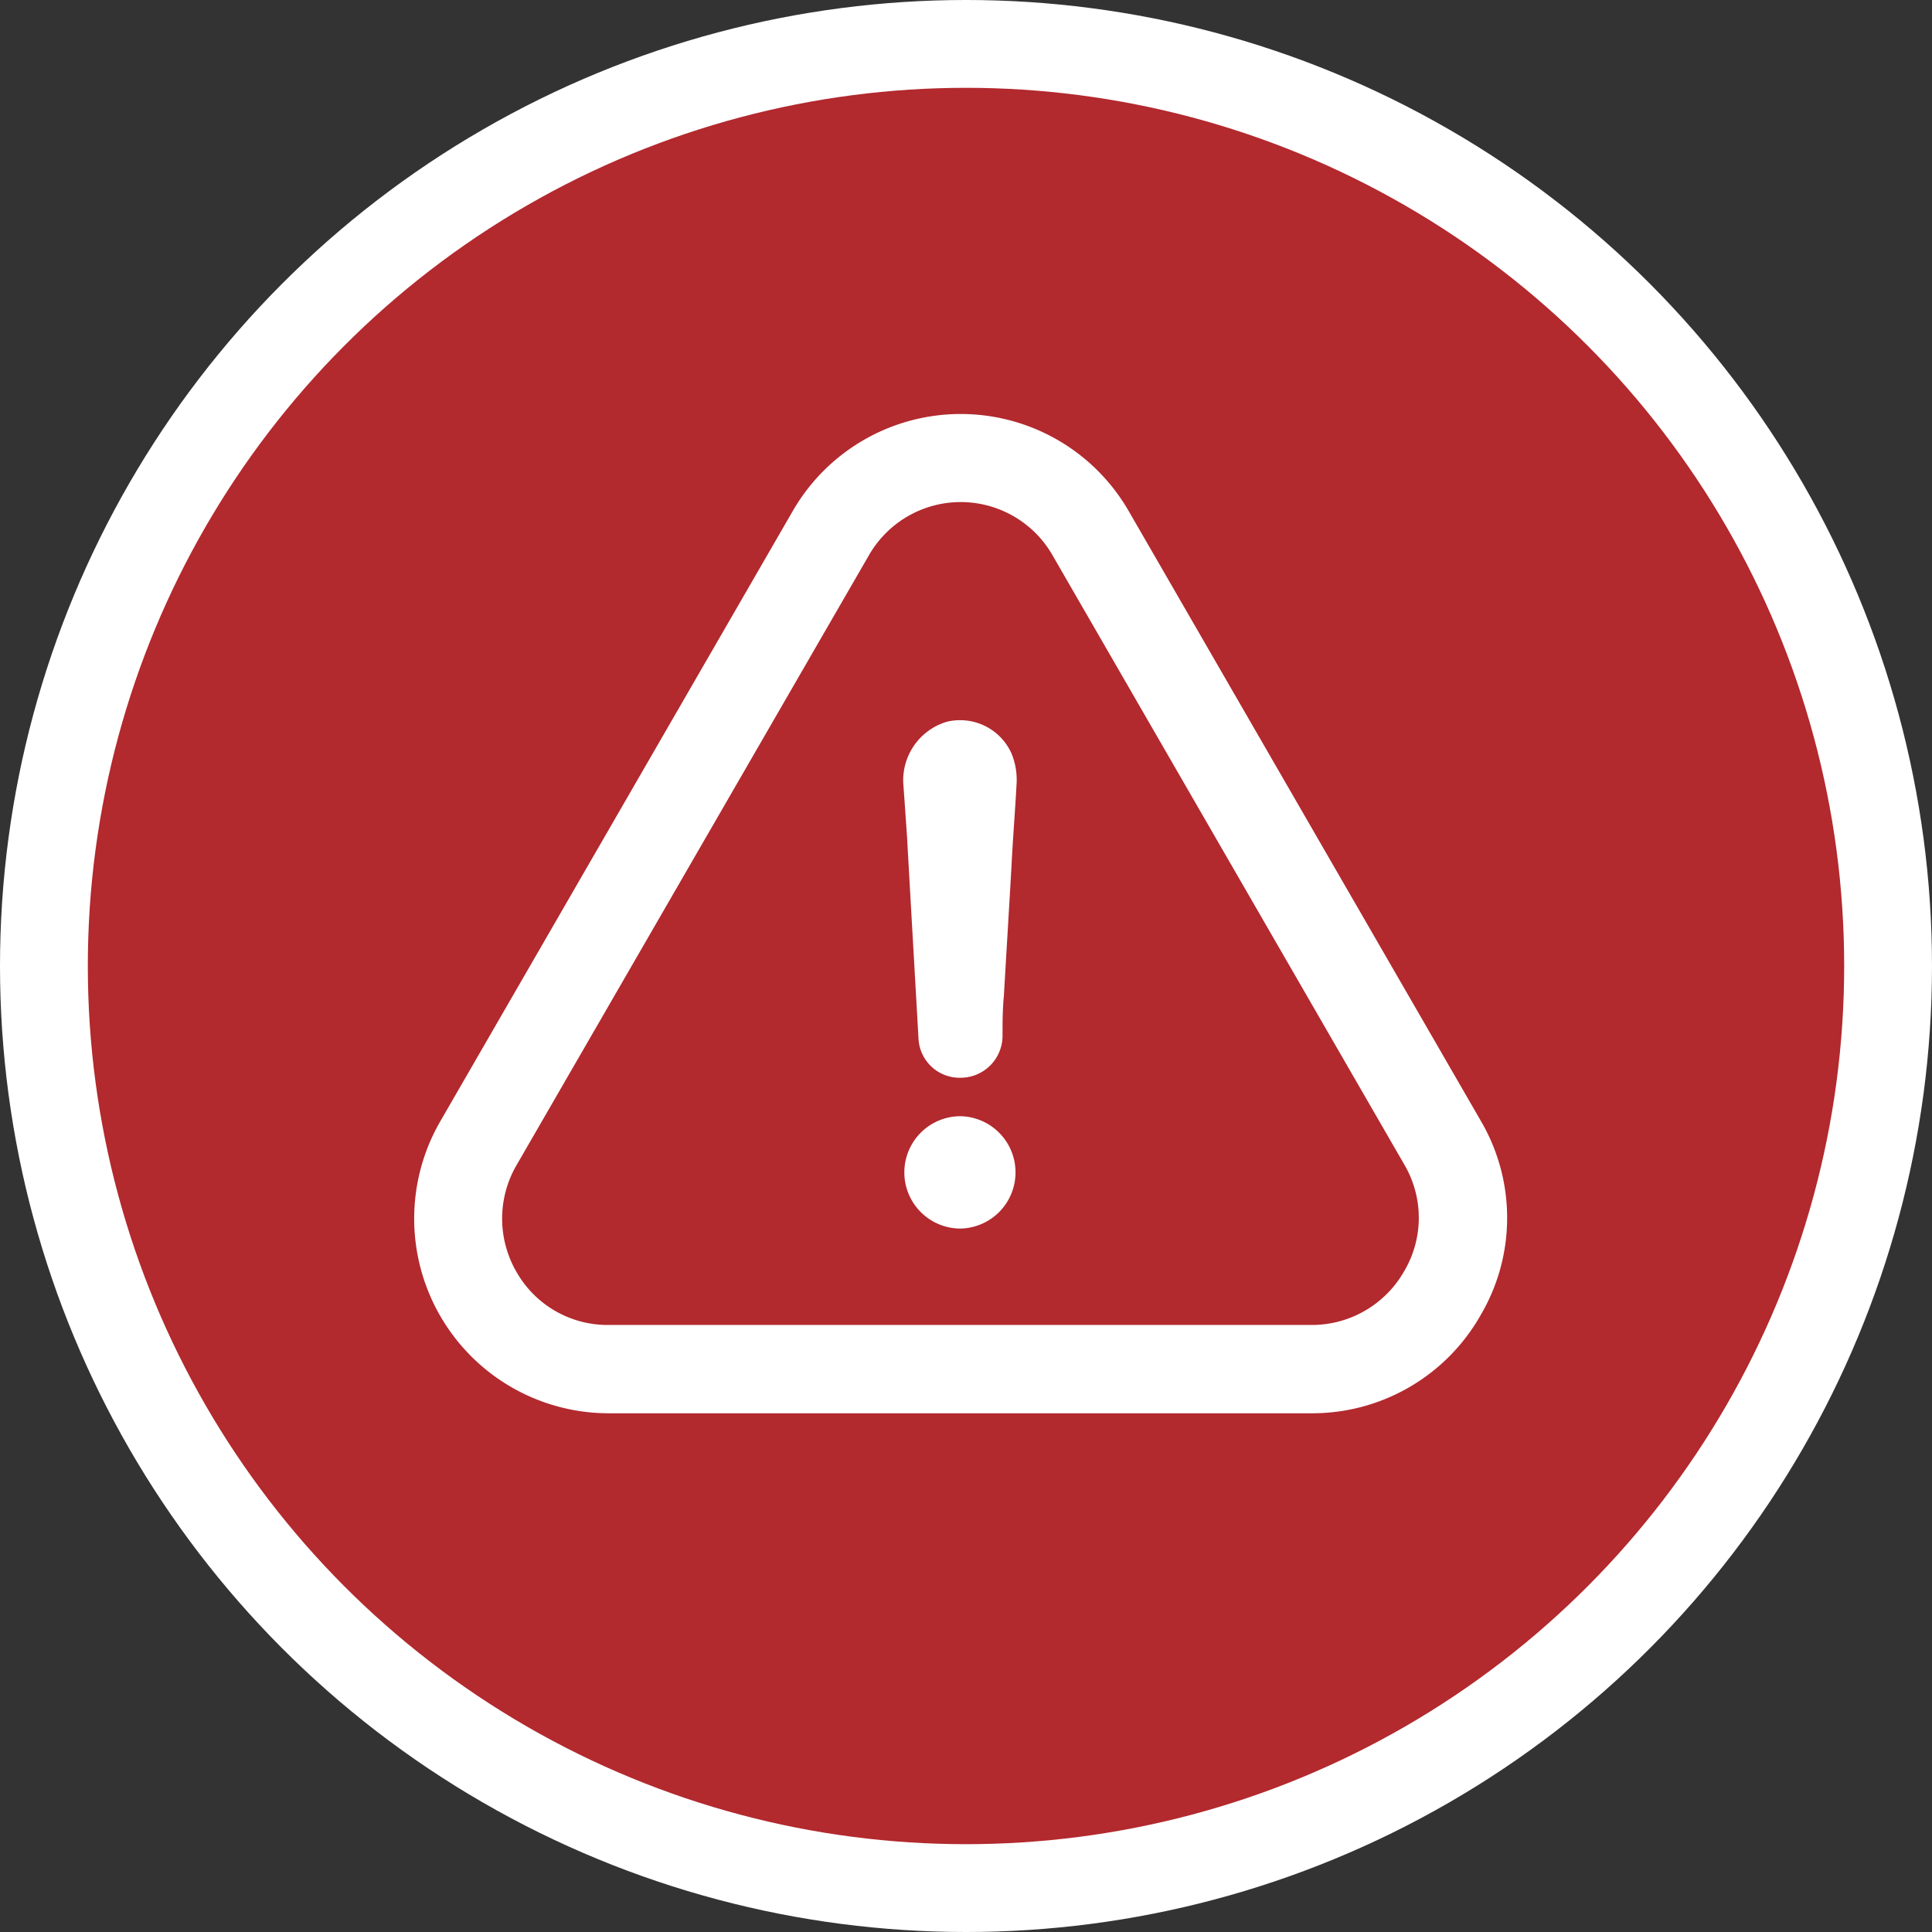
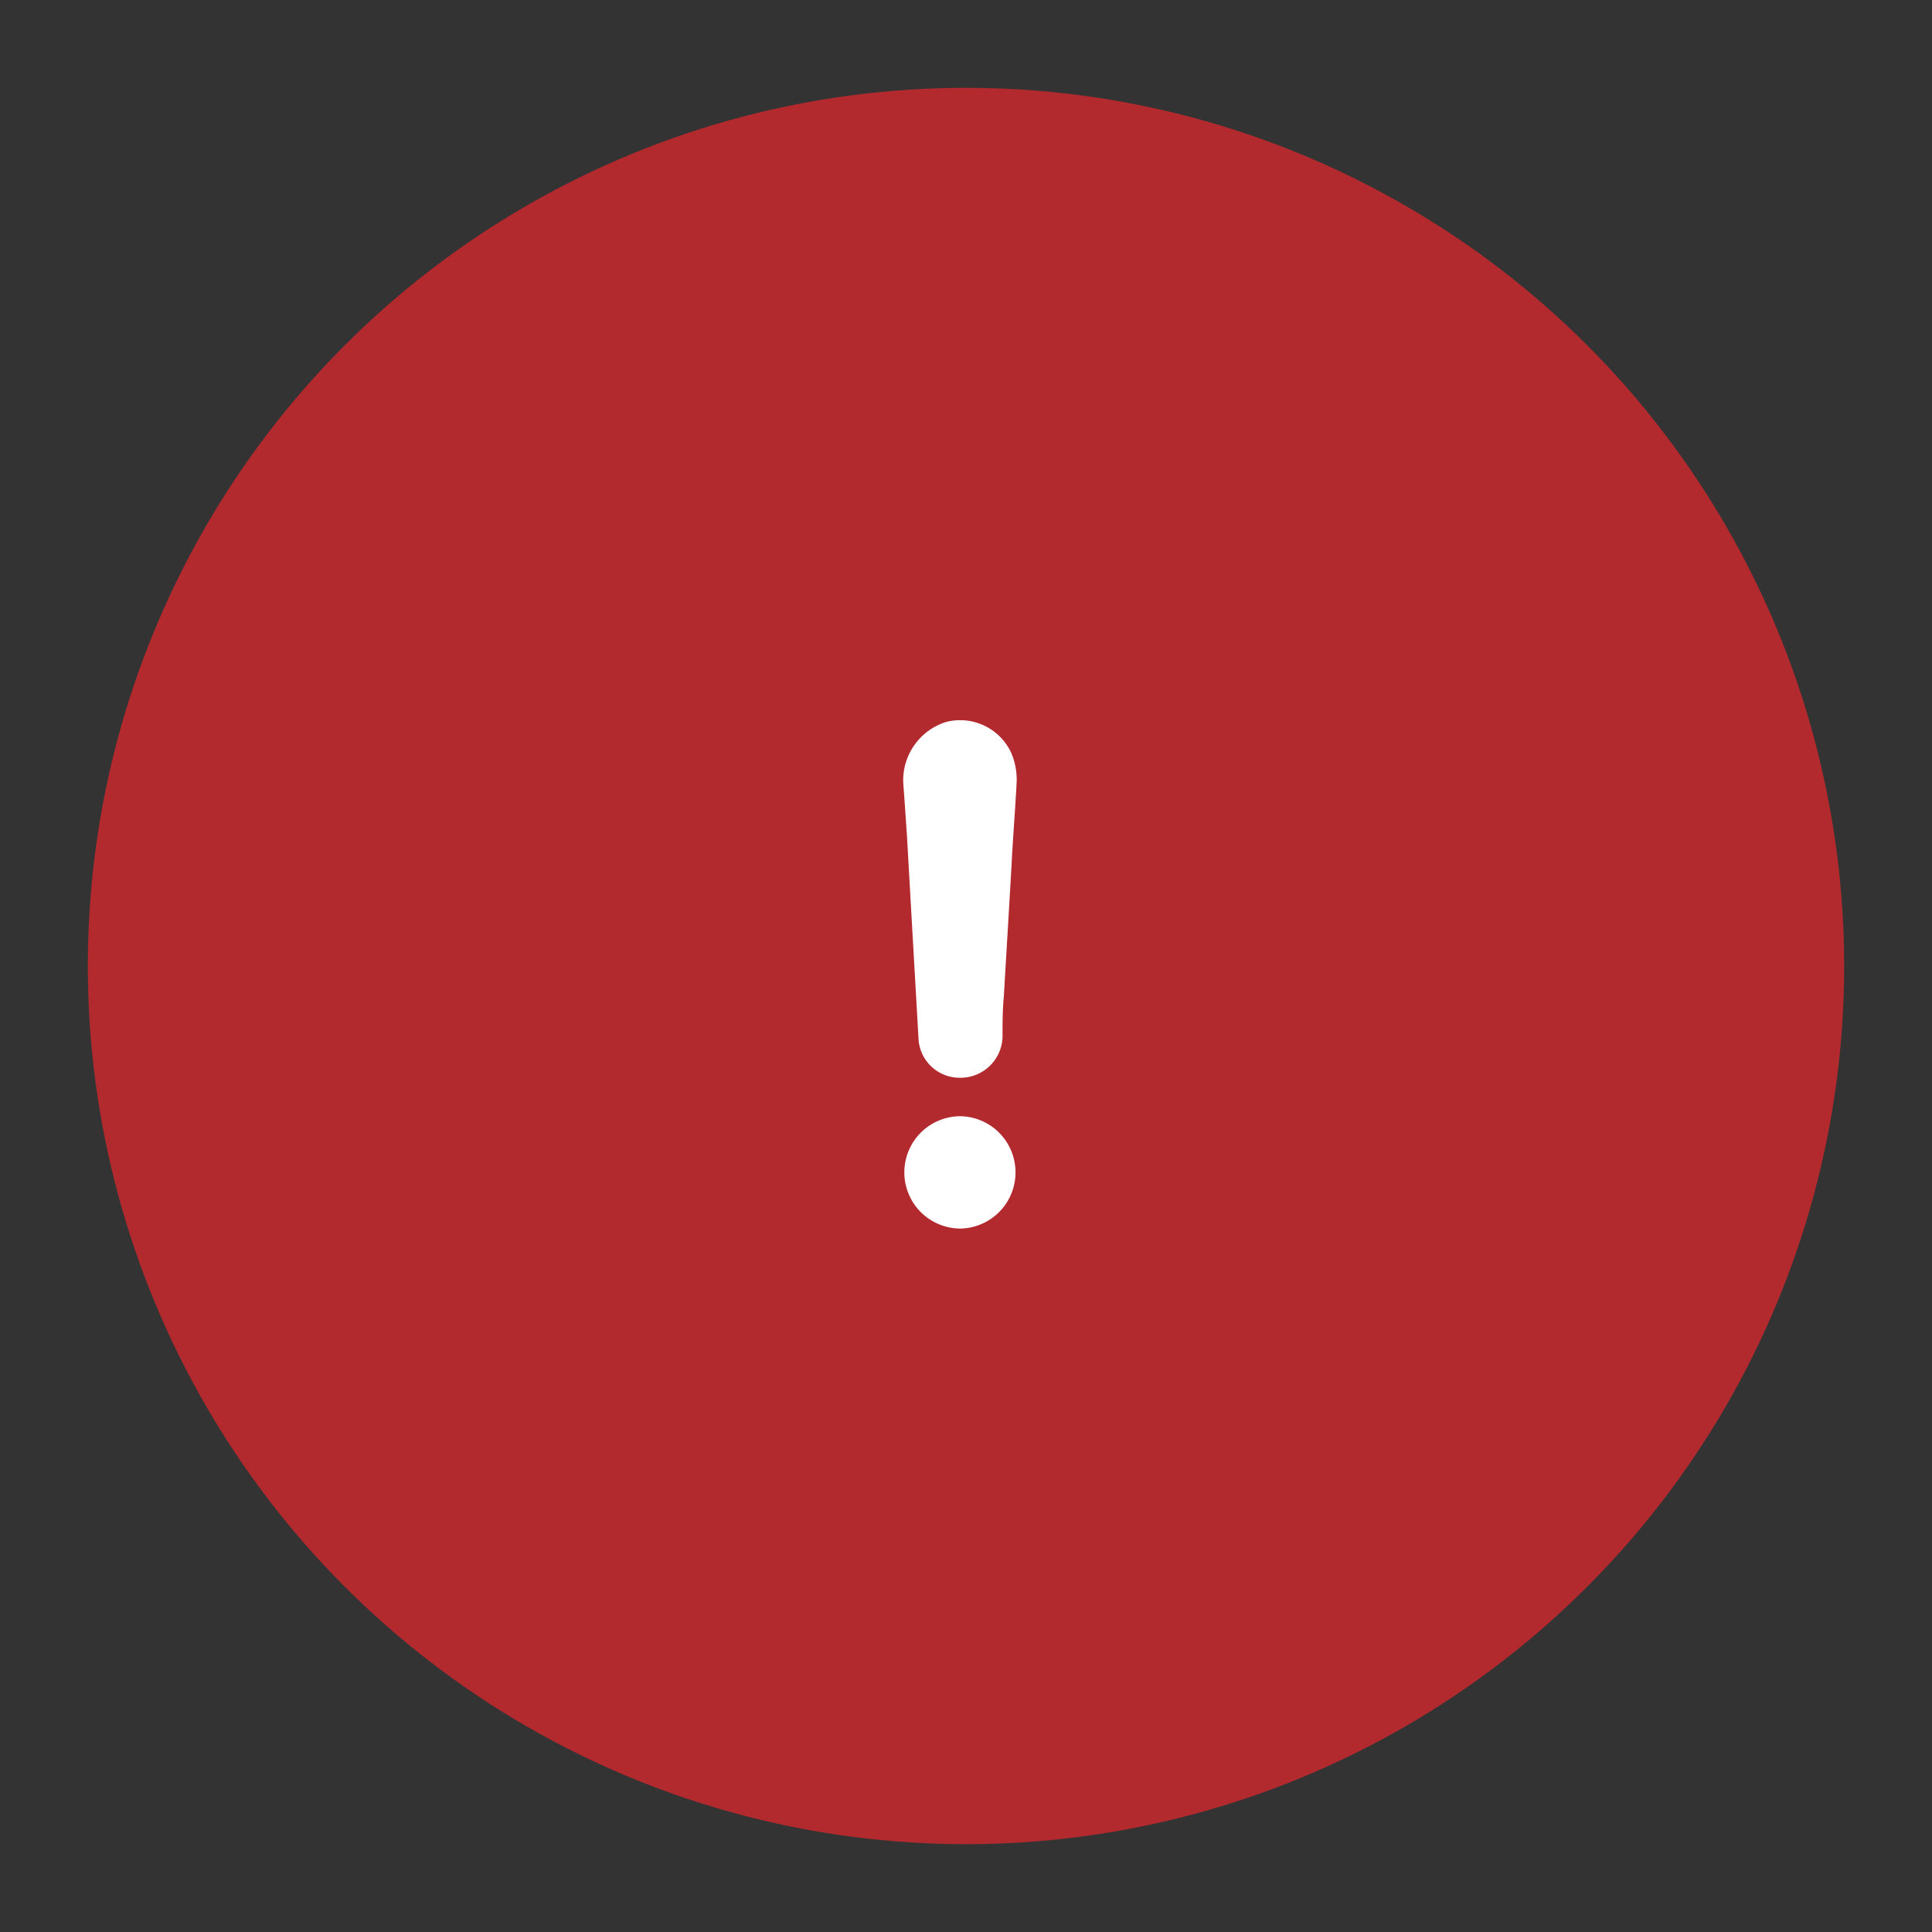
<svg xmlns="http://www.w3.org/2000/svg" width="154" height="154" viewBox="0 0 154 154">
  <rect x="0" y="0" width="154" height="154" fill="#333333" stroke="none" />
  <g id="Groupe_576" data-name="Groupe 576" transform="translate(-883 -2738)">
    <g id="Groupe_537" data-name="Groupe 537" transform="translate(0 -272)">
      <g id="Groupe_519" data-name="Groupe 519">
-         <circle id="Ellipse_59" data-name="Ellipse 59" cx="77" cy="77" r="77" transform="translate(883 3010)" fill="#fff" />
        <circle id="Ellipse_60" data-name="Ellipse 60" cx="70" cy="70" r="70" transform="translate(890 3017)" fill="#b2292e" />
      </g>
      <g id="warning_1_" data-name="warning (1)" transform="translate(916 3022.117)">
        <g id="Groupe_518" data-name="Groupe 518" transform="translate(0 20.882)">
-           <path id="Tracé_1635" data-name="Tracé 1635" d="M222.7,333.382a4.478,4.478,0,1,0,0,8.956,4.479,4.479,0,0,0,0-8.956Z" transform="translate(-179.137 -277.408)" fill="#fff" />
-           <path id="Tracé_1636" data-name="Tracé 1636" d="M85.014,92.726a15.291,15.291,0,0,0,.036-15.476L57,28.674a15.455,15.455,0,0,0-26.832-.018L2.082,77.286a15.513,15.513,0,0,0,13.434,23.25H71.544A15.425,15.425,0,0,0,85.014,92.726Zm-6.09-3.511a8.464,8.464,0,0,1-7.4,4.281H15.5A8.349,8.349,0,0,1,8.19,89.305a8.476,8.476,0,0,1-.018-8.544L36.258,32.149a8.435,8.435,0,0,1,14.652.018L78.977,80.779A8.363,8.363,0,0,1,78.924,89.216Z" transform="translate(0 -20.882)" fill="#fff" />
+           <path id="Tracé_1635" data-name="Tracé 1635" d="M222.7,333.382a4.478,4.478,0,1,0,0,8.956,4.479,4.479,0,0,0,0-8.956" transform="translate(-179.137 -277.408)" fill="#fff" />
          <path id="Tracé_1637" data-name="Tracé 1637" d="M221.182,157.3a4.87,4.87,0,0,0-3.457,4.89c.107,1.415.2,2.848.3,4.263.3,5.391.609,10.675.913,16.067a3.281,3.281,0,0,0,3.35,3.152,3.349,3.349,0,0,0,3.35-3.26c0-1.111,0-2.132.107-3.26.2-3.457.412-6.914.609-10.371.107-2.239.3-4.478.412-6.717a5.531,5.531,0,0,0-.412-2.239A4.489,4.489,0,0,0,221.182,157.3Z" transform="translate(-178.726 -132.763)" fill="#fff" />
        </g>
      </g>
    </g>
  </g>
</svg>